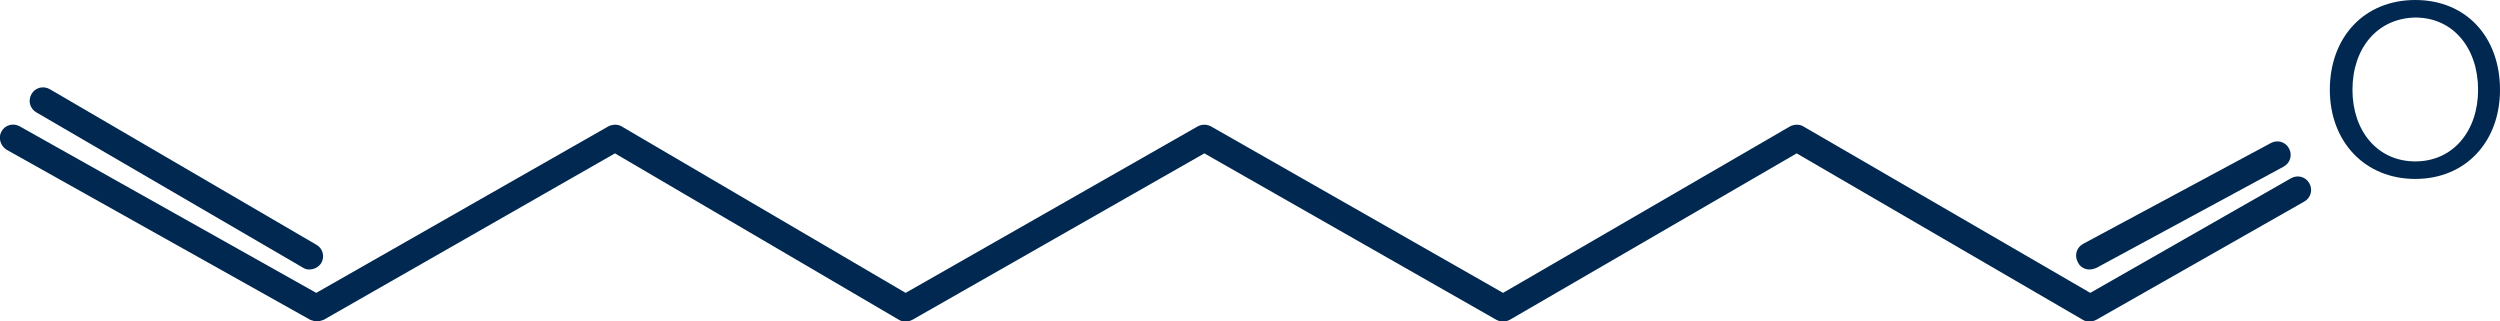
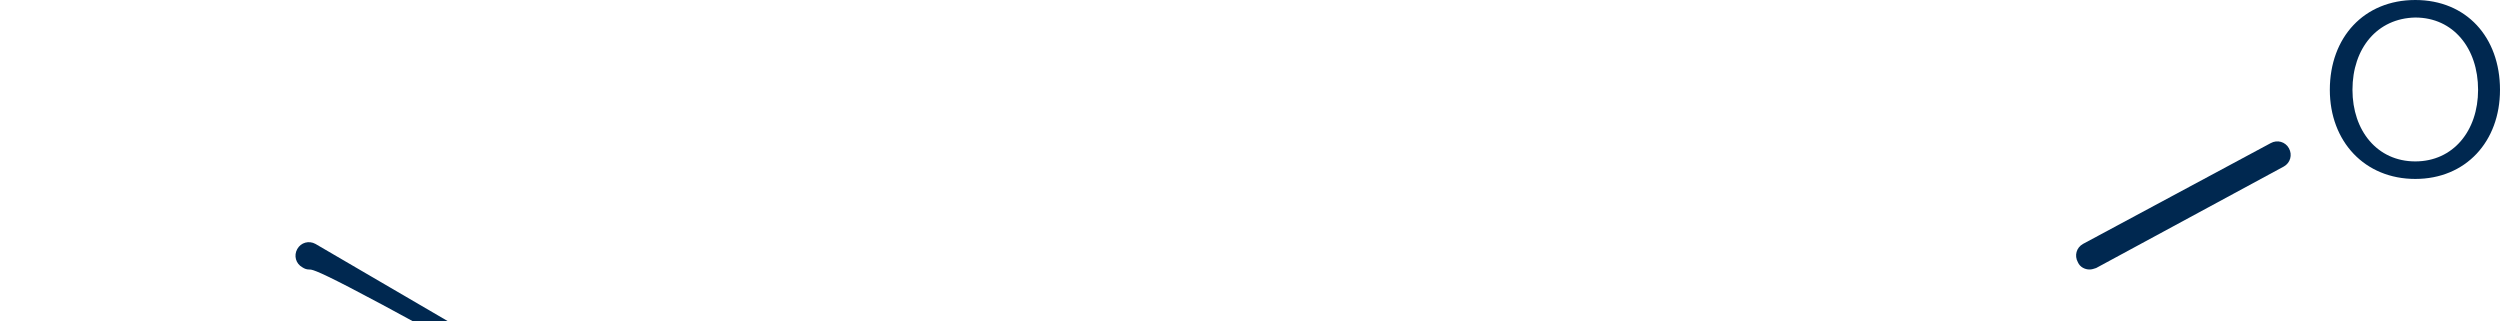
<svg xmlns="http://www.w3.org/2000/svg" version="1.1" id="レイヤー_1" x="0px" y="0px" viewBox="0 0 342.3 44" style="enable-background:new 0 0 342.3 44;" xml:space="preserve">
  <style type="text/css">
	.st0{fill:#002850;}
</style>
  <g>
-     <path class="st0" d="M43.4,44c-0.3,0-0.6-0.1-0.9-0.2L0.9,20.5C0.1,20-0.3,18.9,0.2,18s1.6-1.2,2.5-0.7l40.6,22.8l40-22.8   c0.6-0.3,1.3-0.3,1.8,0L124,40.1l40-22.8c0.6-0.3,1.2-0.3,1.8,0l40,22.8l39.3-22.8c0.6-0.3,1.3-0.3,1.8,0l39.3,22.8l27.5-15.7   c0.9-0.5,2-0.2,2.5,0.7c0.5,0.9,0.2,2-0.7,2.5L287,43.8c-0.6,0.3-1.3,0.3-1.8,0L246,21l-39.3,22.8c-0.6,0.3-1.2,0.3-1.8,0l-40-22.8   l-40,22.8c-0.6,0.3-1.3,0.3-1.8,0L84.2,21L44.3,43.8C44,43.9,43.7,44,43.4,44z" />
-     <path class="st0" d="M42.3,36.9c-0.3,0-0.6-0.1-0.9-0.3L5,15.4c-0.9-0.5-1.2-1.6-0.7-2.5s1.6-1.2,2.5-0.7l36.5,21.3   c0.9,0.5,1.2,1.6,0.7,2.5C43.6,36.6,43,36.9,42.3,36.9z" />
+     <path class="st0" d="M42.3,36.9c-0.3,0-0.6-0.1-0.9-0.3c-0.9-0.5-1.2-1.6-0.7-2.5s1.6-1.2,2.5-0.7l36.5,21.3   c0.9,0.5,1.2,1.6,0.7,2.5C43.6,36.6,43,36.9,42.3,36.9z" />
    <path class="st0" d="M286.1,36.9c-0.6,0-1.3-0.3-1.6-1c-0.5-0.9-0.2-2,0.7-2.5l25.7-13.8c0.9-0.5,2-0.2,2.5,0.7   c0.5,0.9,0.2,2-0.7,2.5L287,36.7C286.7,36.8,286.4,36.9,286.1,36.9z" />
    <g>
      <g>
        <path class="st0" d="M342.3,12.3c0,7.1-4.7,12.2-11.6,12.2S319,19.4,319,12.3C319,5.1,323.7,0,330.7,0S342.3,5.1,342.3,12.3z      M322.1,12.3c0,5.6,3.4,9.8,8.6,9.8s8.6-4.2,8.6-9.8c0-5.7-3.4-9.9-8.6-9.9C325.5,2.5,322.1,6.6,322.1,12.3z" />
      </g>
    </g>
  </g>
</svg>